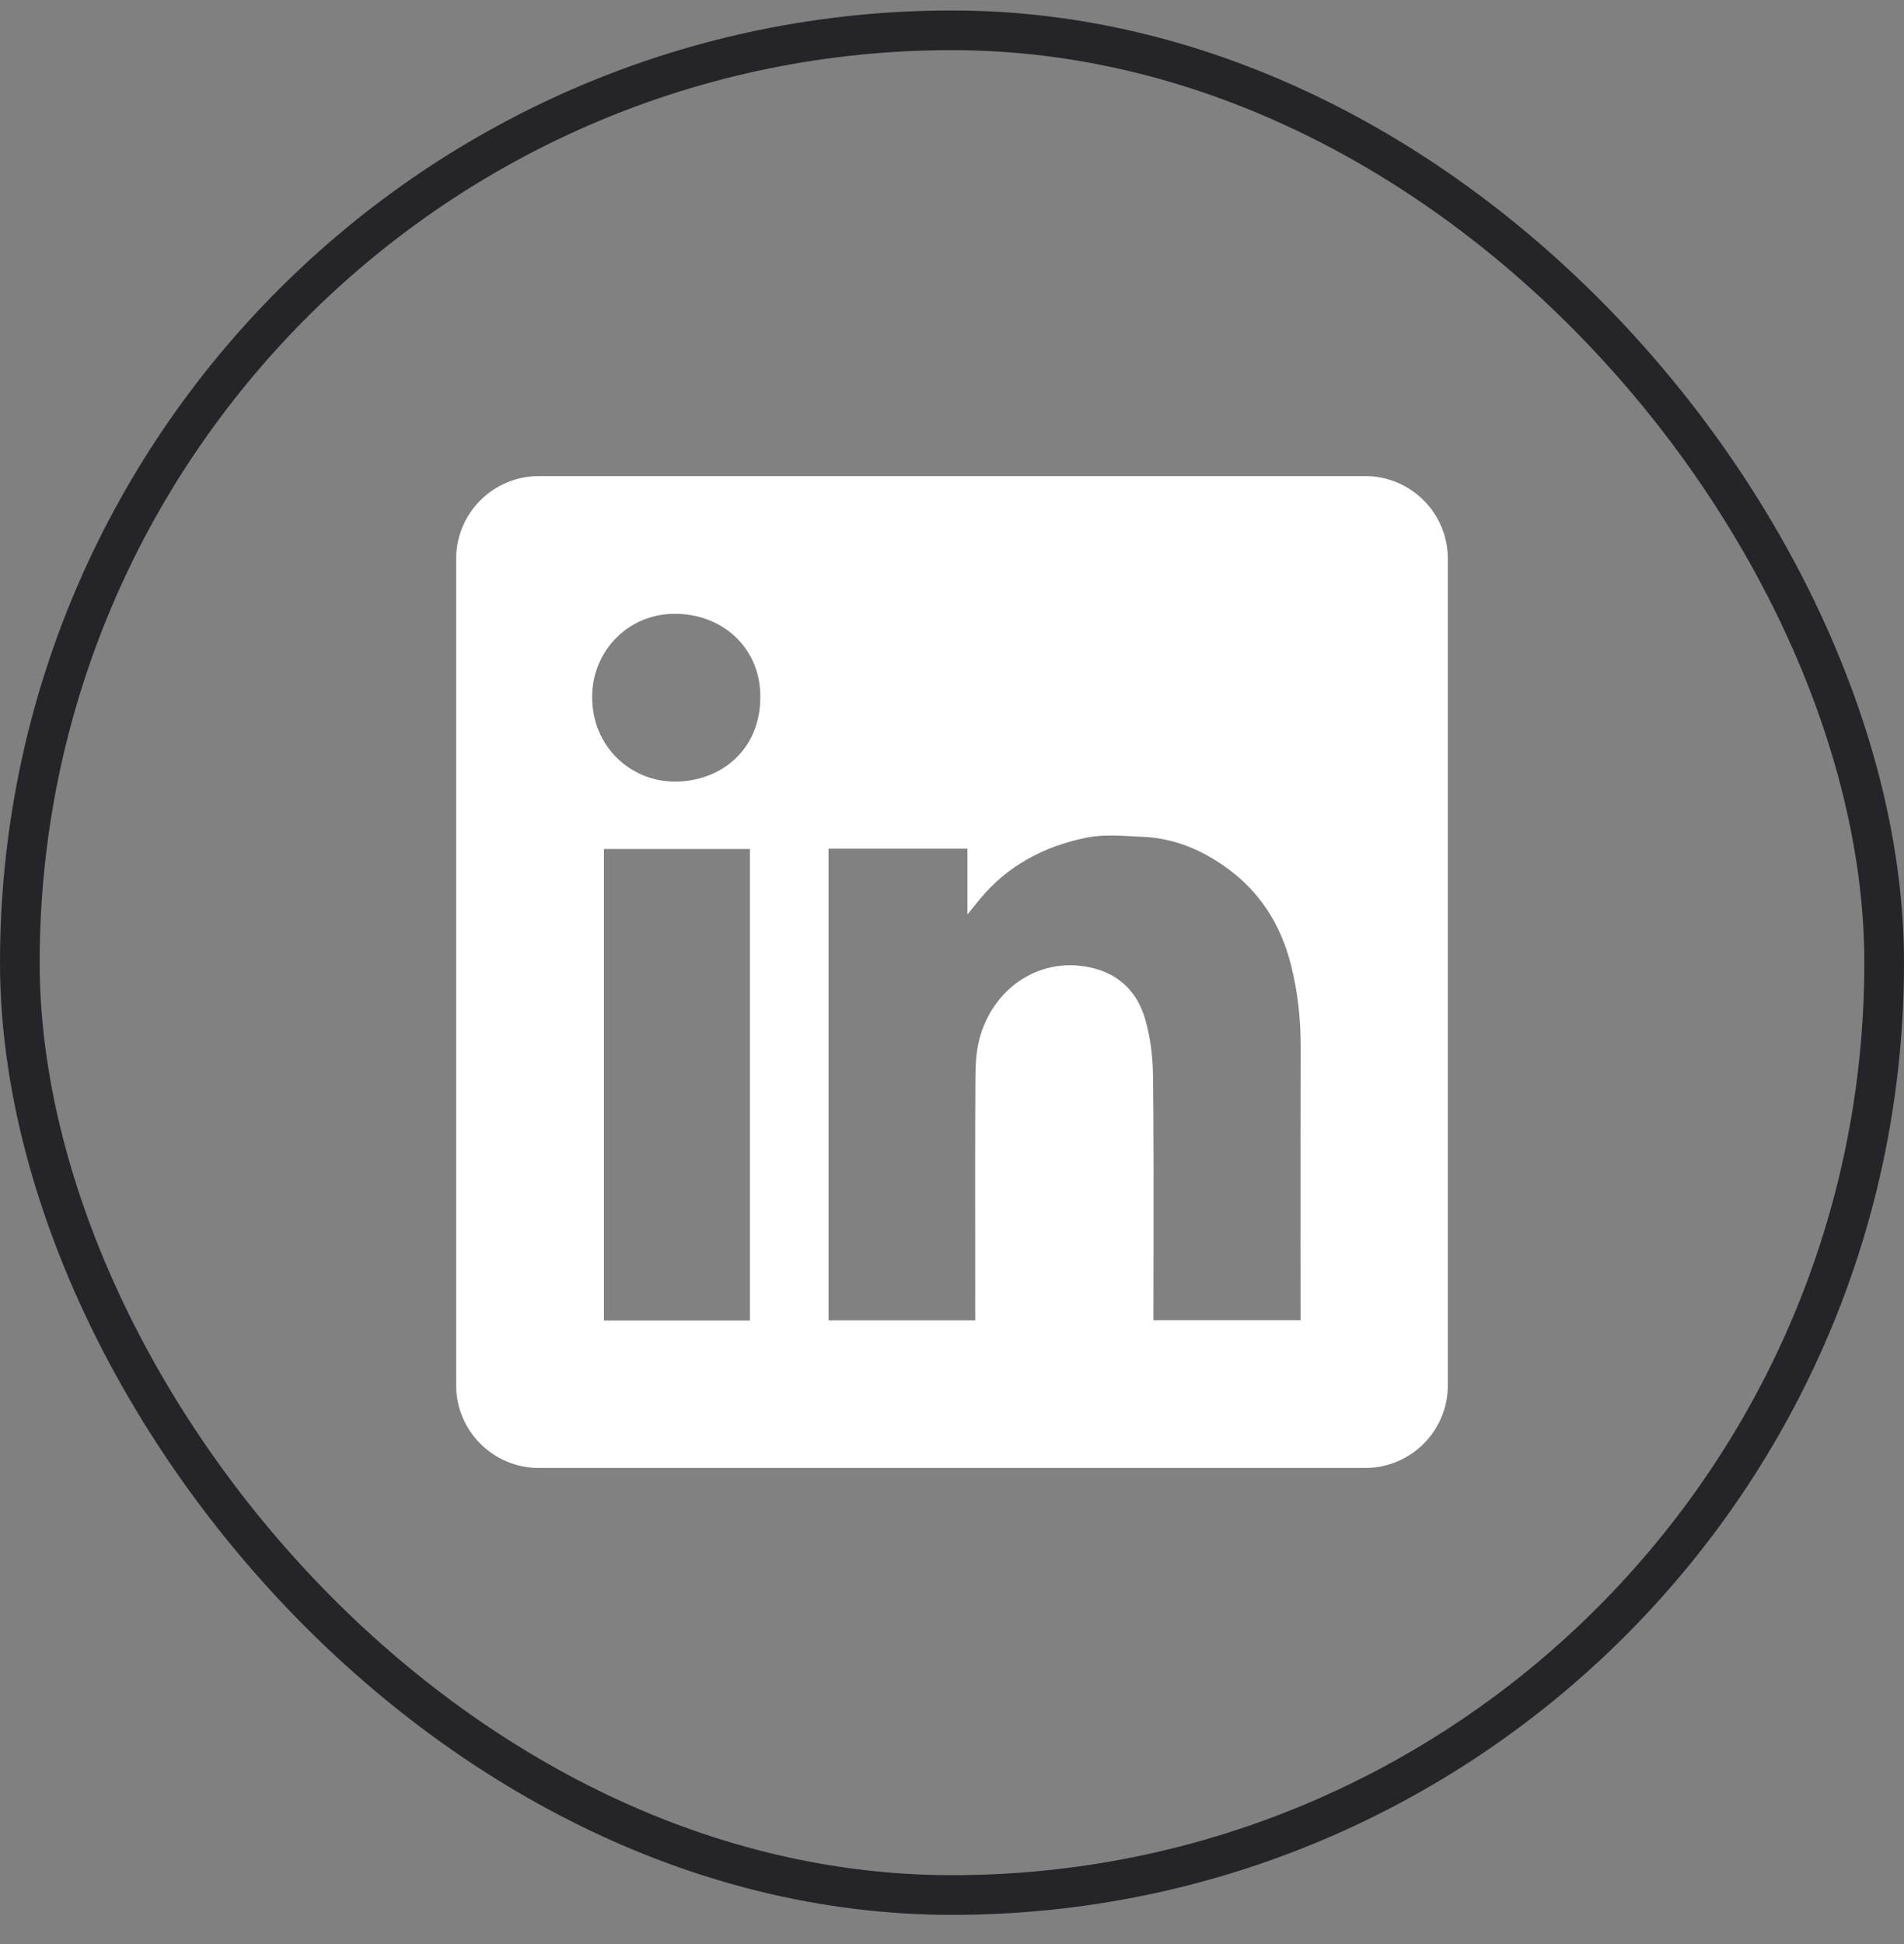
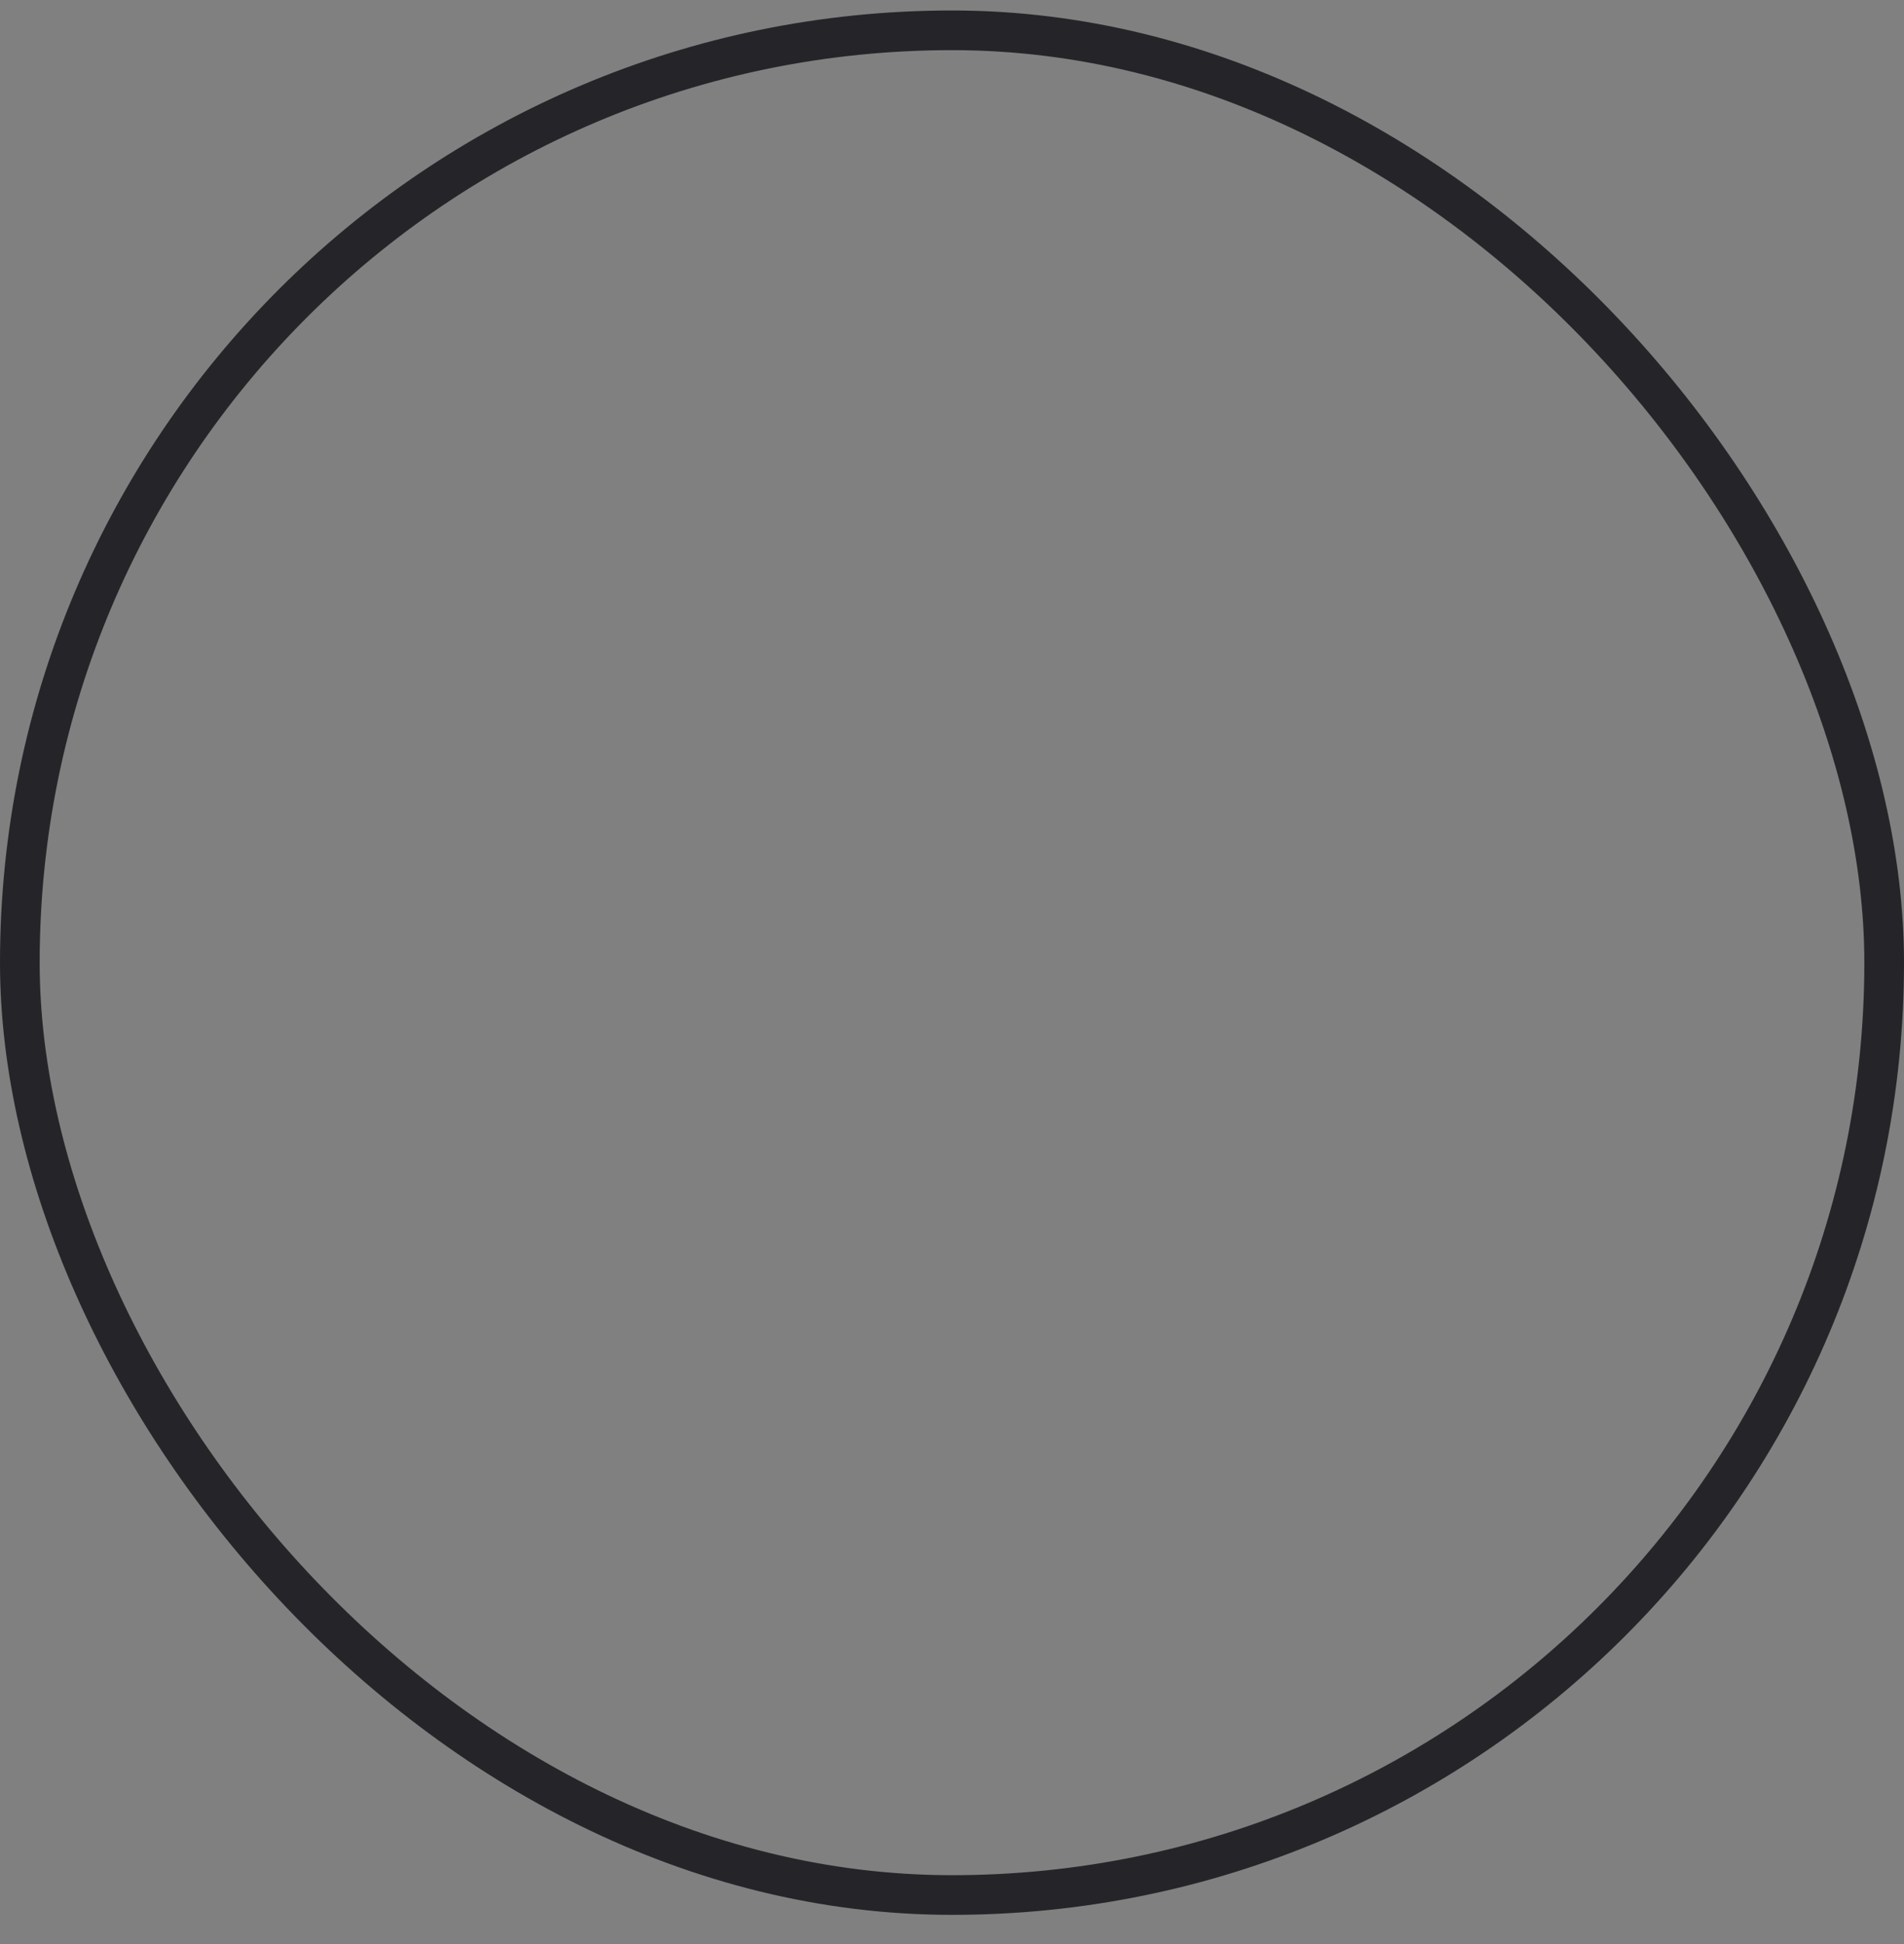
<svg xmlns="http://www.w3.org/2000/svg" width="48" height="49" viewBox="0 0 48 49" fill="none">
  <rect x="0" y="0" width="48" height="49" fill="#808080" stroke="none" />
-   <rect x="0.5" y="0.764" width="47" height="47" rx="23.5" fill="white" fill-opacity="0.01" />
  <rect x="0.5" y="0.764" width="47" height="47" rx="23.5" stroke="#252529" />
-   <path fill-rule="evenodd" clip-rule="evenodd" d="M13.583 12C12.433 12 11.5 12.933 11.5 14.083V34.917C11.5 36.067 12.433 37 13.583 37H34.417C35.567 37 36.5 36.067 36.5 34.917V14.083C36.5 12.933 35.567 12 34.417 12H13.583ZM19.168 17.559C19.175 18.887 18.181 19.706 17.002 19.7C15.89 19.694 14.922 18.809 14.928 17.561C14.933 16.387 15.861 15.444 17.066 15.471C18.289 15.499 19.175 16.395 19.168 17.559ZM24.389 21.391H20.889H20.887V33.28H24.586V33.003C24.586 32.475 24.585 31.947 24.585 31.419C24.584 30.011 24.582 28.602 24.59 27.194C24.592 26.852 24.607 26.497 24.695 26.171C25.025 24.952 26.121 24.165 27.344 24.358C28.129 24.481 28.648 24.936 28.867 25.677C29.002 26.139 29.062 26.637 29.068 27.12C29.084 28.575 29.082 30.03 29.08 31.485C29.079 31.999 29.078 32.513 29.078 33.026V33.278H32.789V32.993C32.789 32.365 32.789 31.738 32.788 31.11C32.788 29.541 32.787 27.972 32.791 26.403C32.793 25.694 32.717 24.995 32.543 24.309C32.283 23.29 31.746 22.446 30.873 21.837C30.254 21.403 29.574 21.124 28.814 21.093C28.728 21.089 28.641 21.084 28.553 21.079C28.164 21.058 27.77 21.037 27.398 21.112C26.336 21.325 25.402 21.811 24.697 22.669C24.615 22.767 24.535 22.867 24.415 23.016L24.389 23.05V21.391ZM15.225 33.284H18.906V21.399H15.225V33.284Z" fill="white" />
</svg>